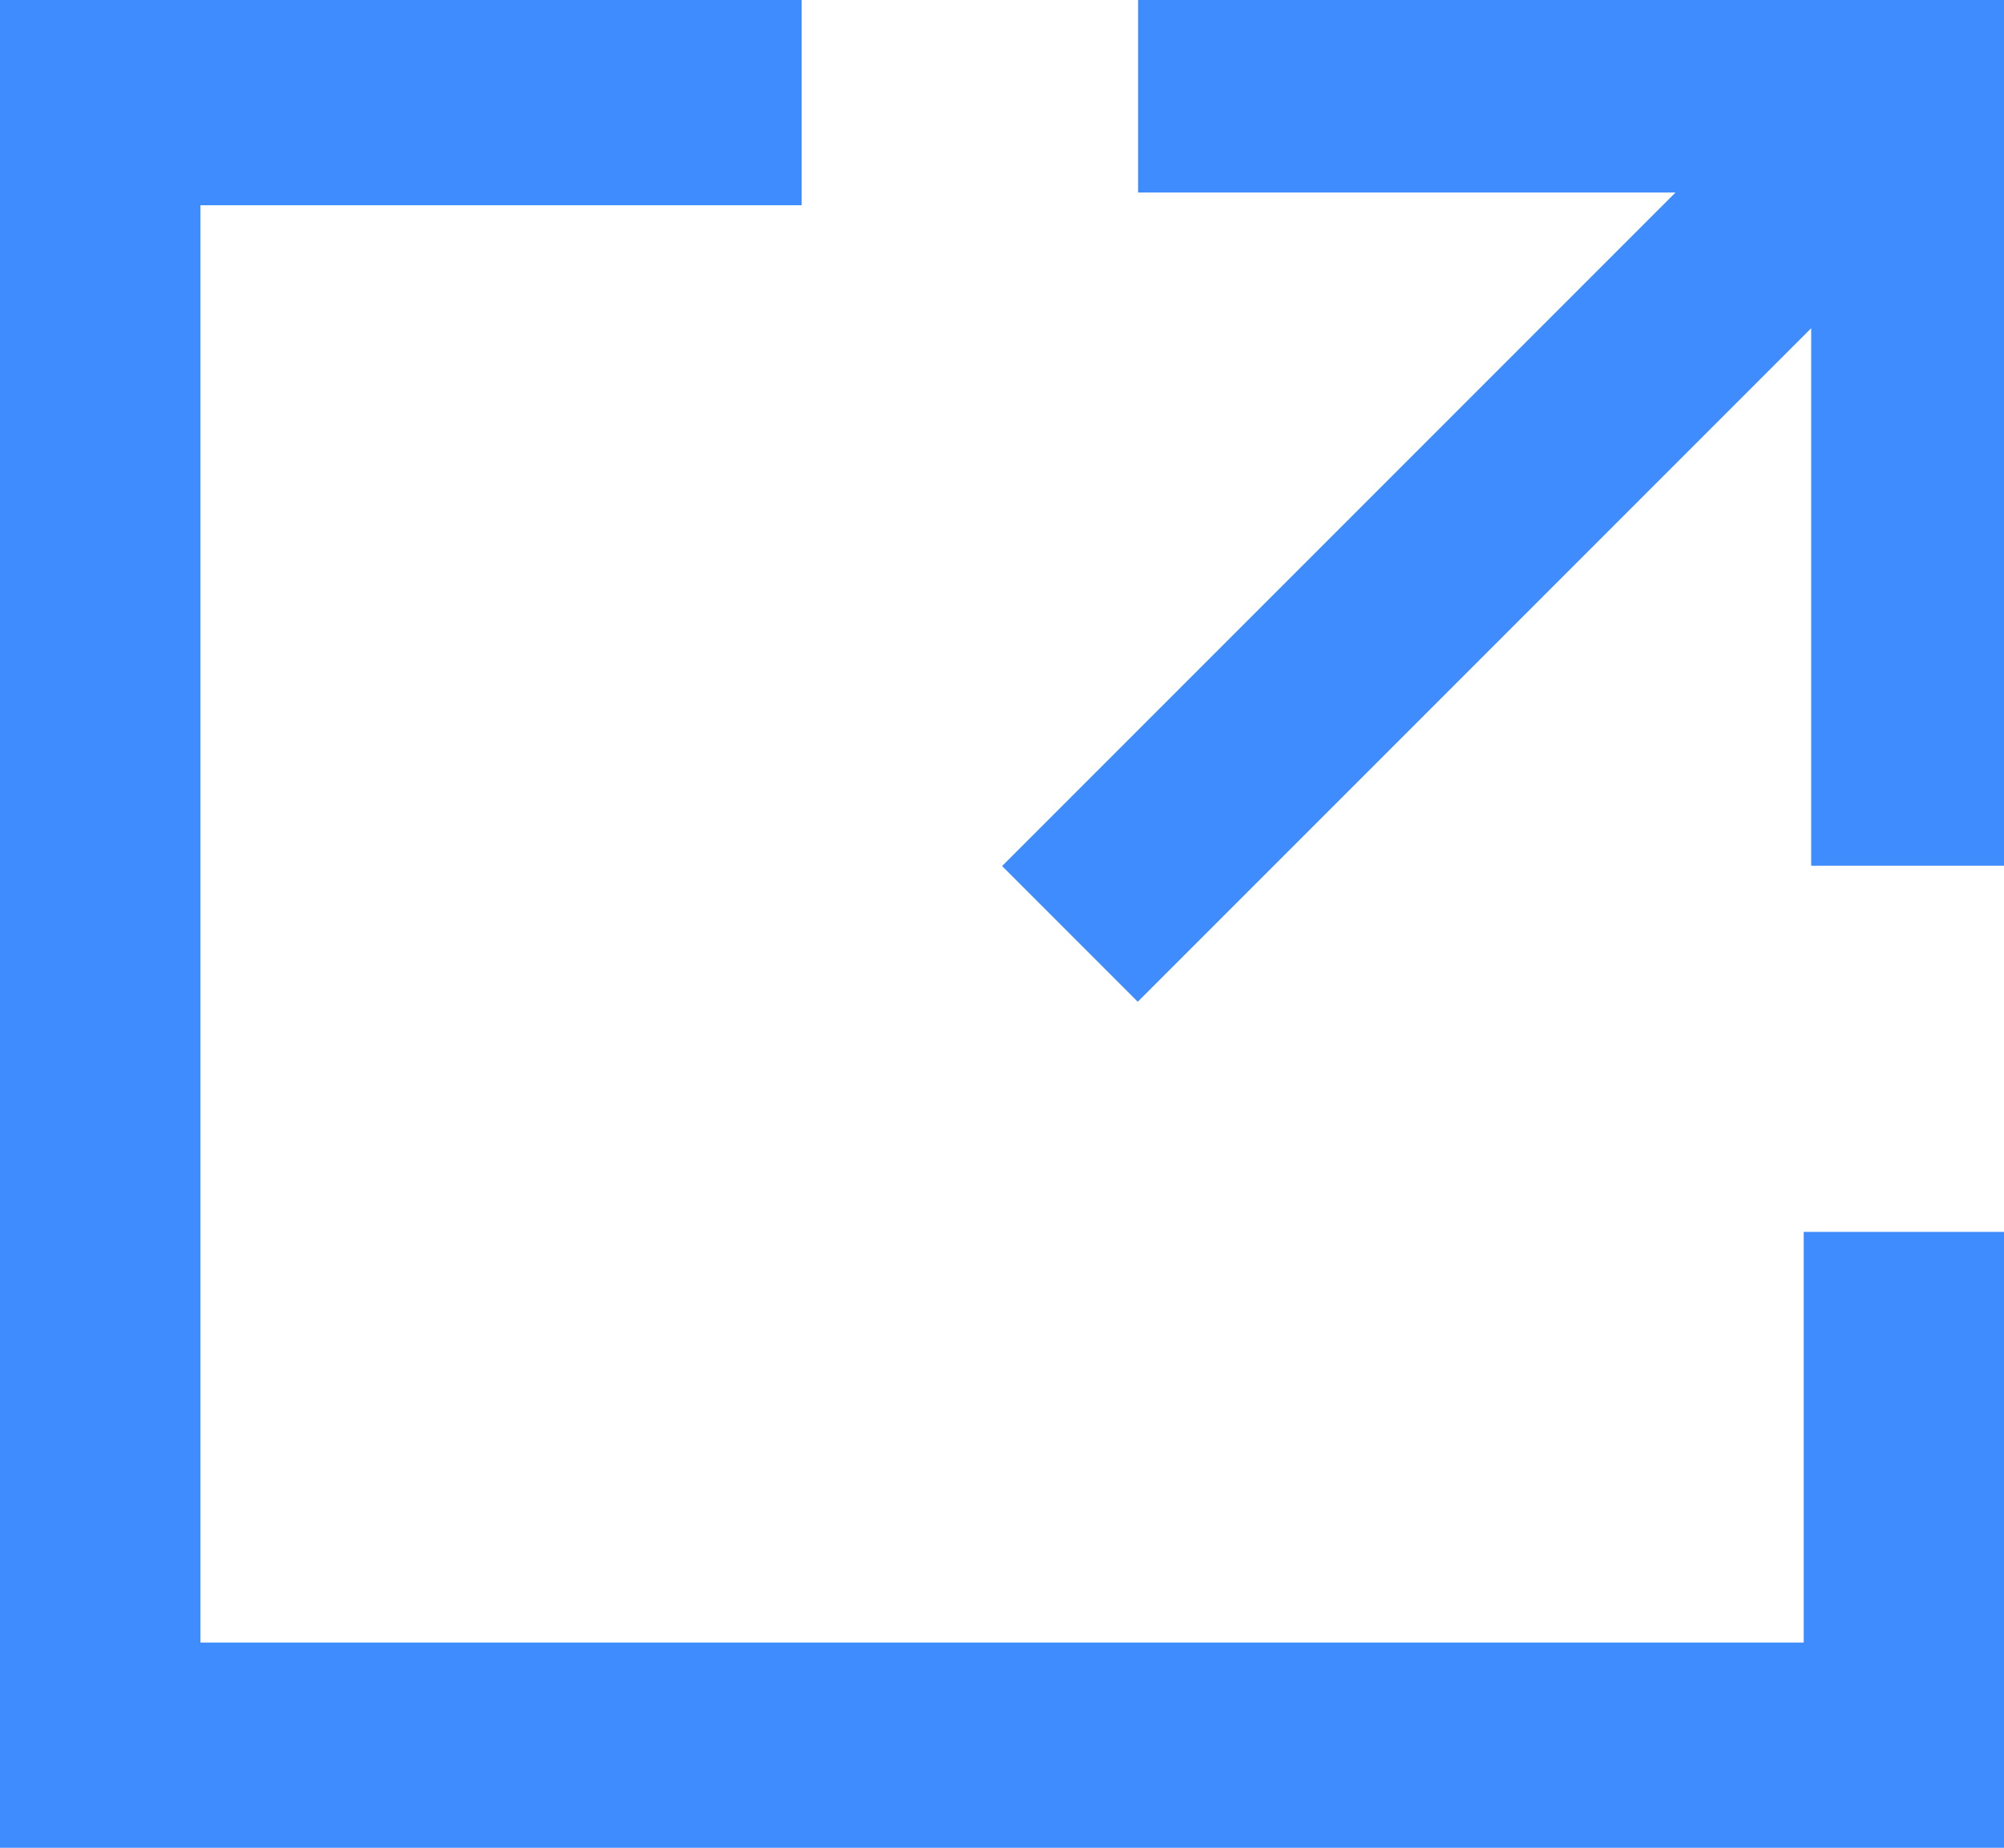
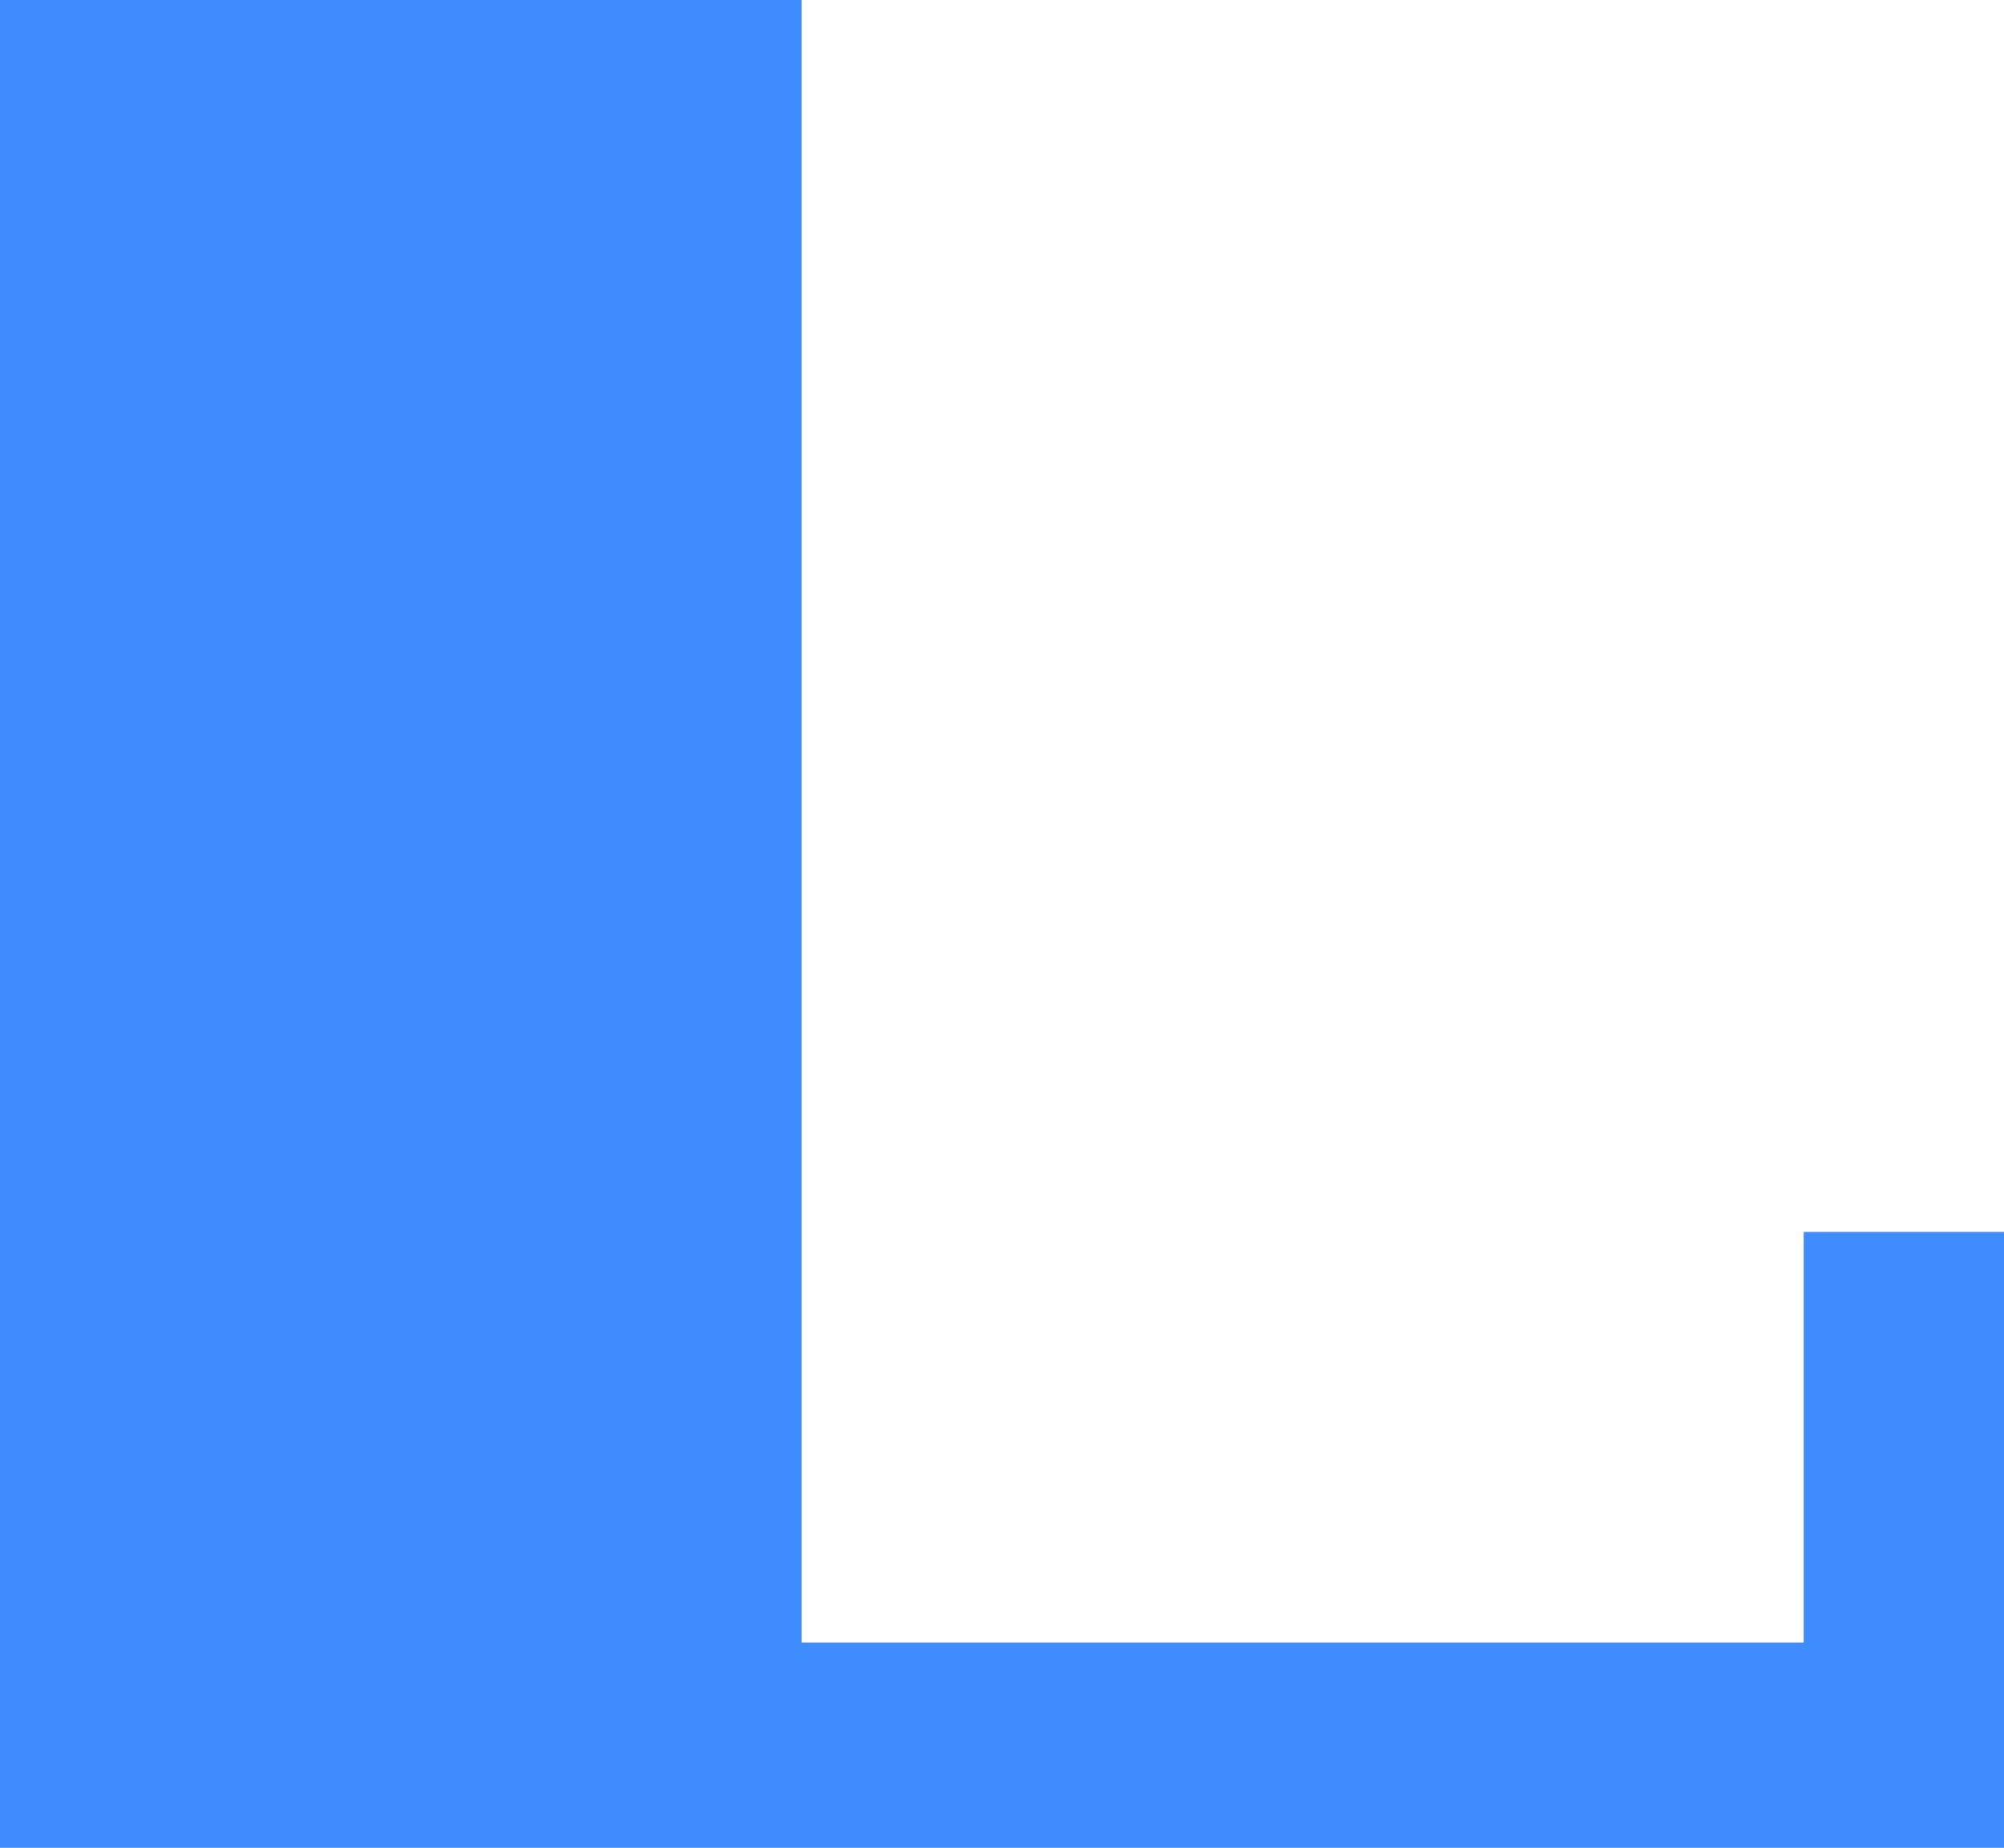
<svg xmlns="http://www.w3.org/2000/svg" id="Shopicon" width="11.817" height="10.894" viewBox="0 0 11.817 10.894">
-   <path id="Path_1946" data-name="Path 1946" d="M14.636,15.684H5.182V7.21H8.727V6H4V16.894H15.817V13.263H14.636Z" transform="translate(-4 -6)" fill="#3f8cff" />
-   <path id="Path_1947" data-name="Path 1947" d="M23.974,6V7.135h3.169l-3.971,3.971.8.8,3.971-3.971v3.169H29.08V6Z" transform="translate(-17.263 -6)" fill="#3f8cff" />
+   <path id="Path_1946" data-name="Path 1946" d="M14.636,15.684H5.182H8.727V6H4V16.894H15.817V13.263H14.636Z" transform="translate(-4 -6)" fill="#3f8cff" />
</svg>